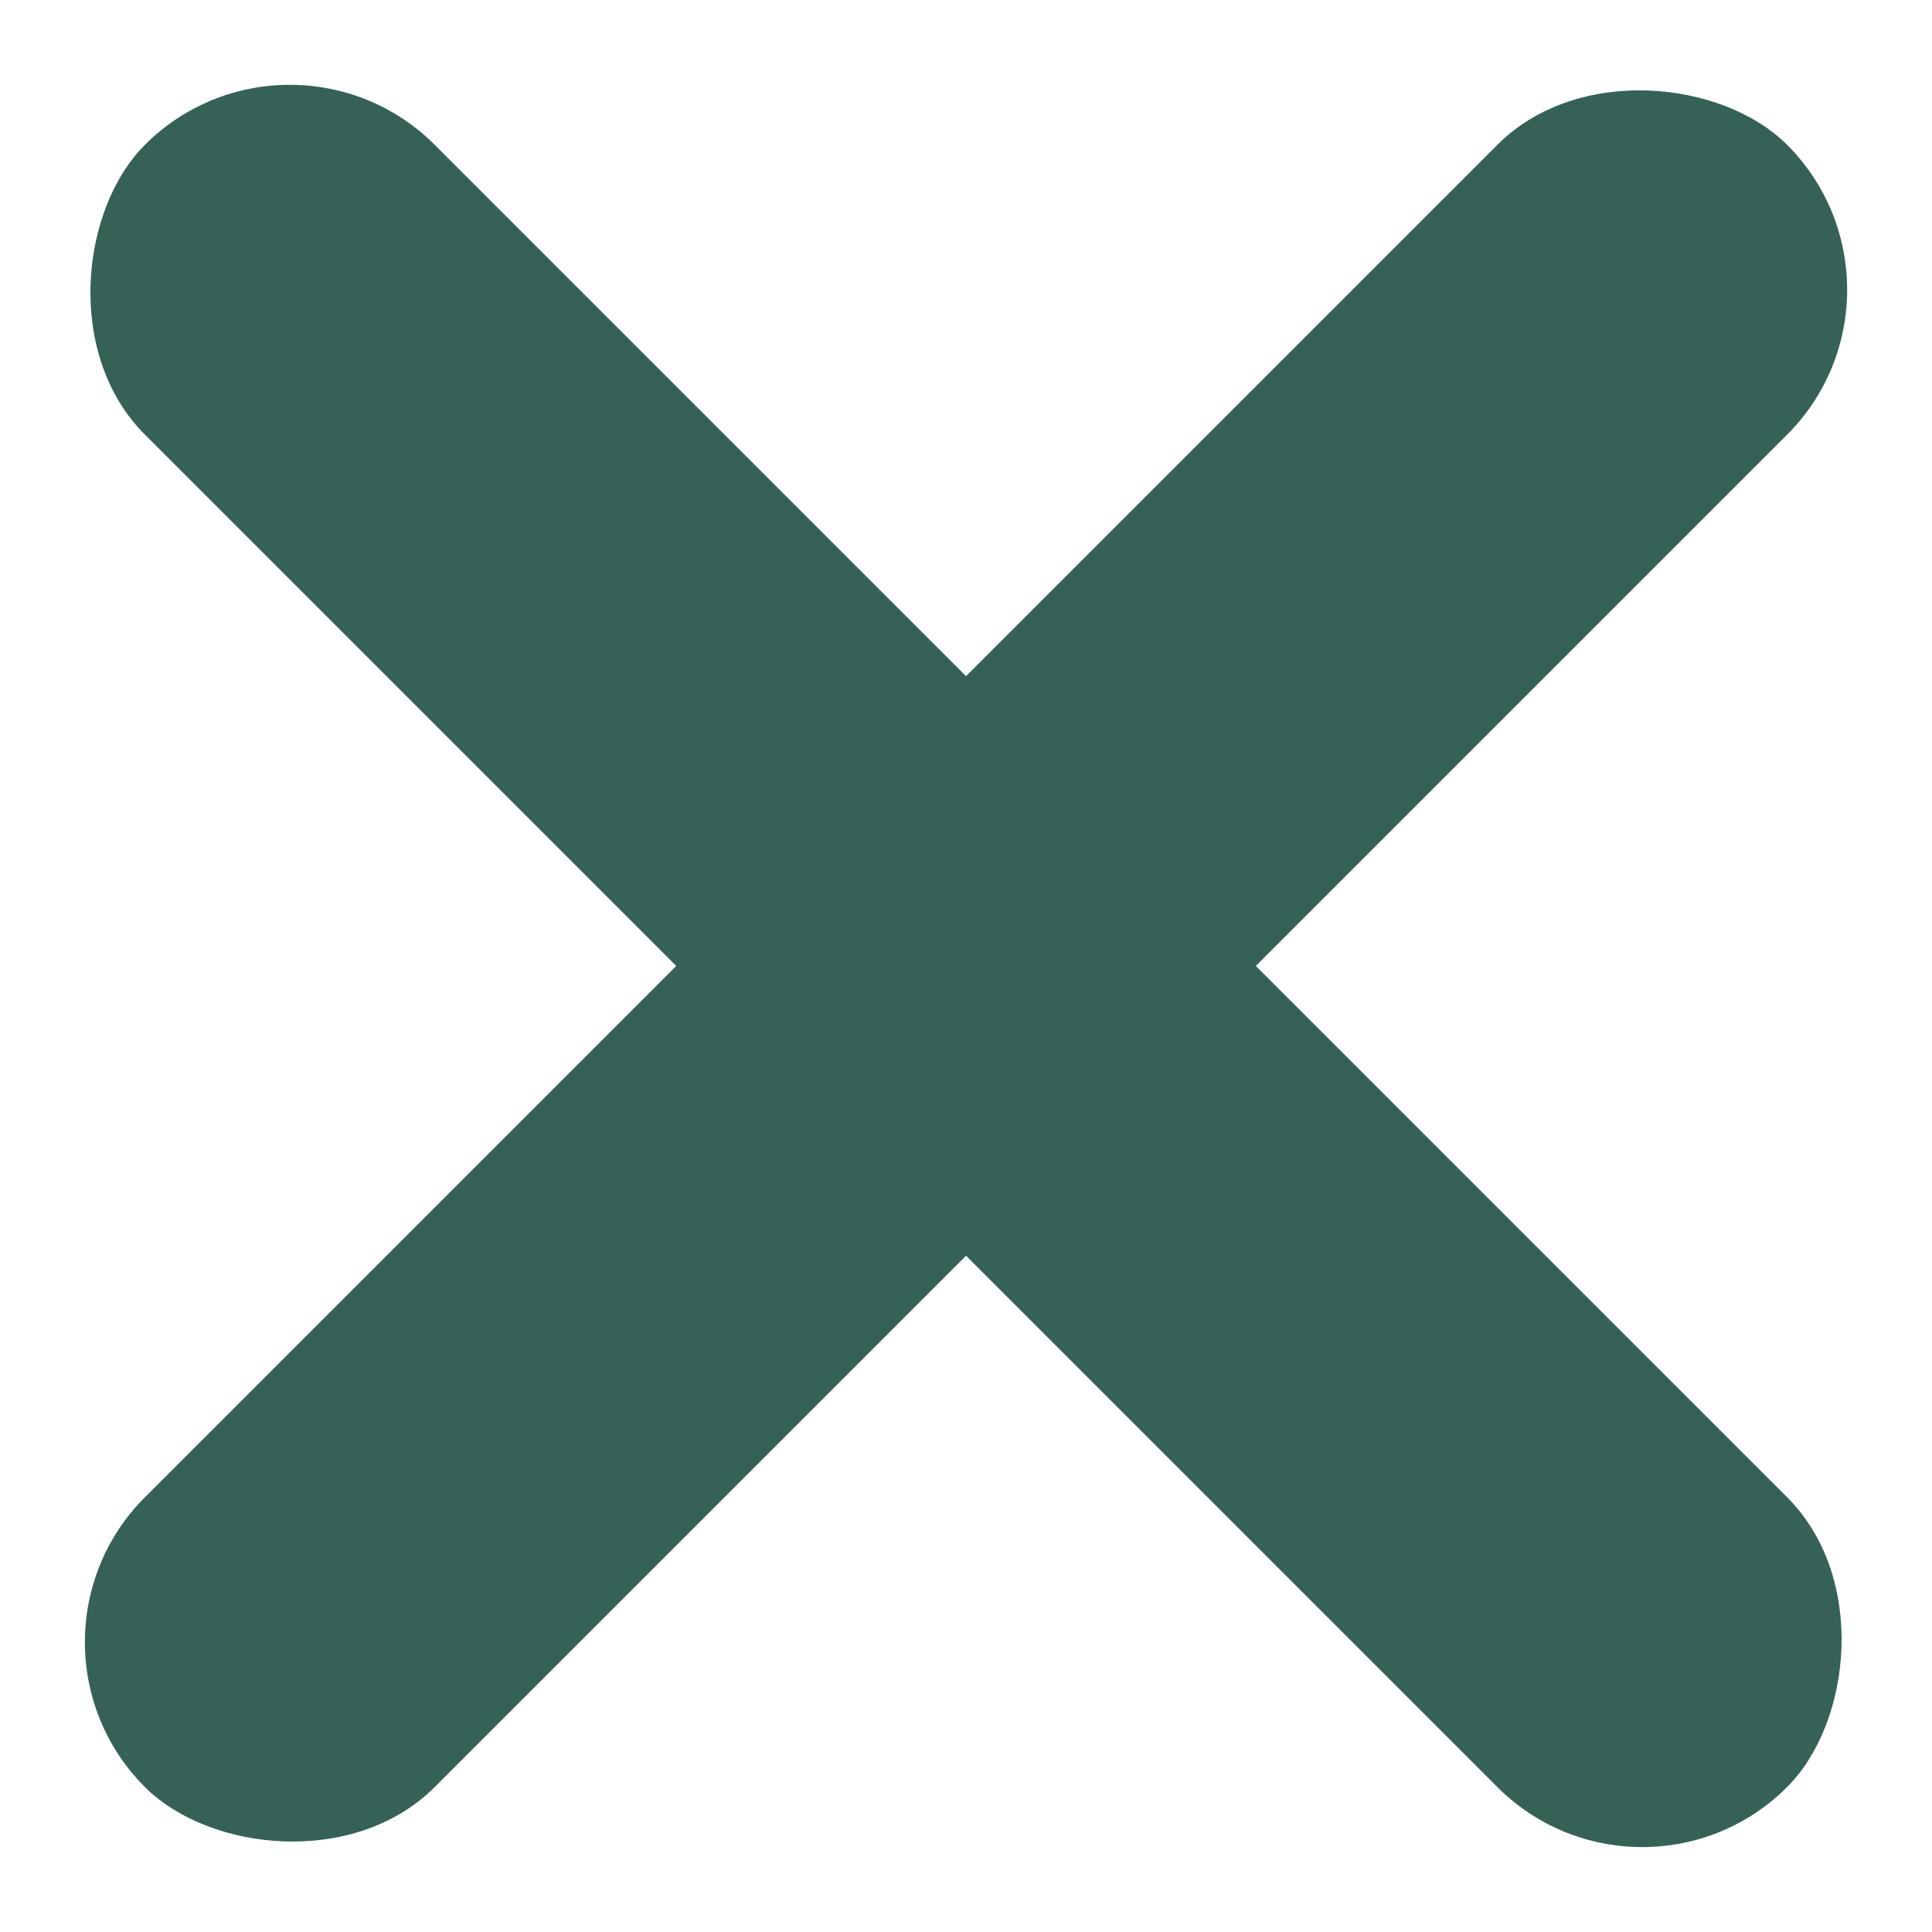
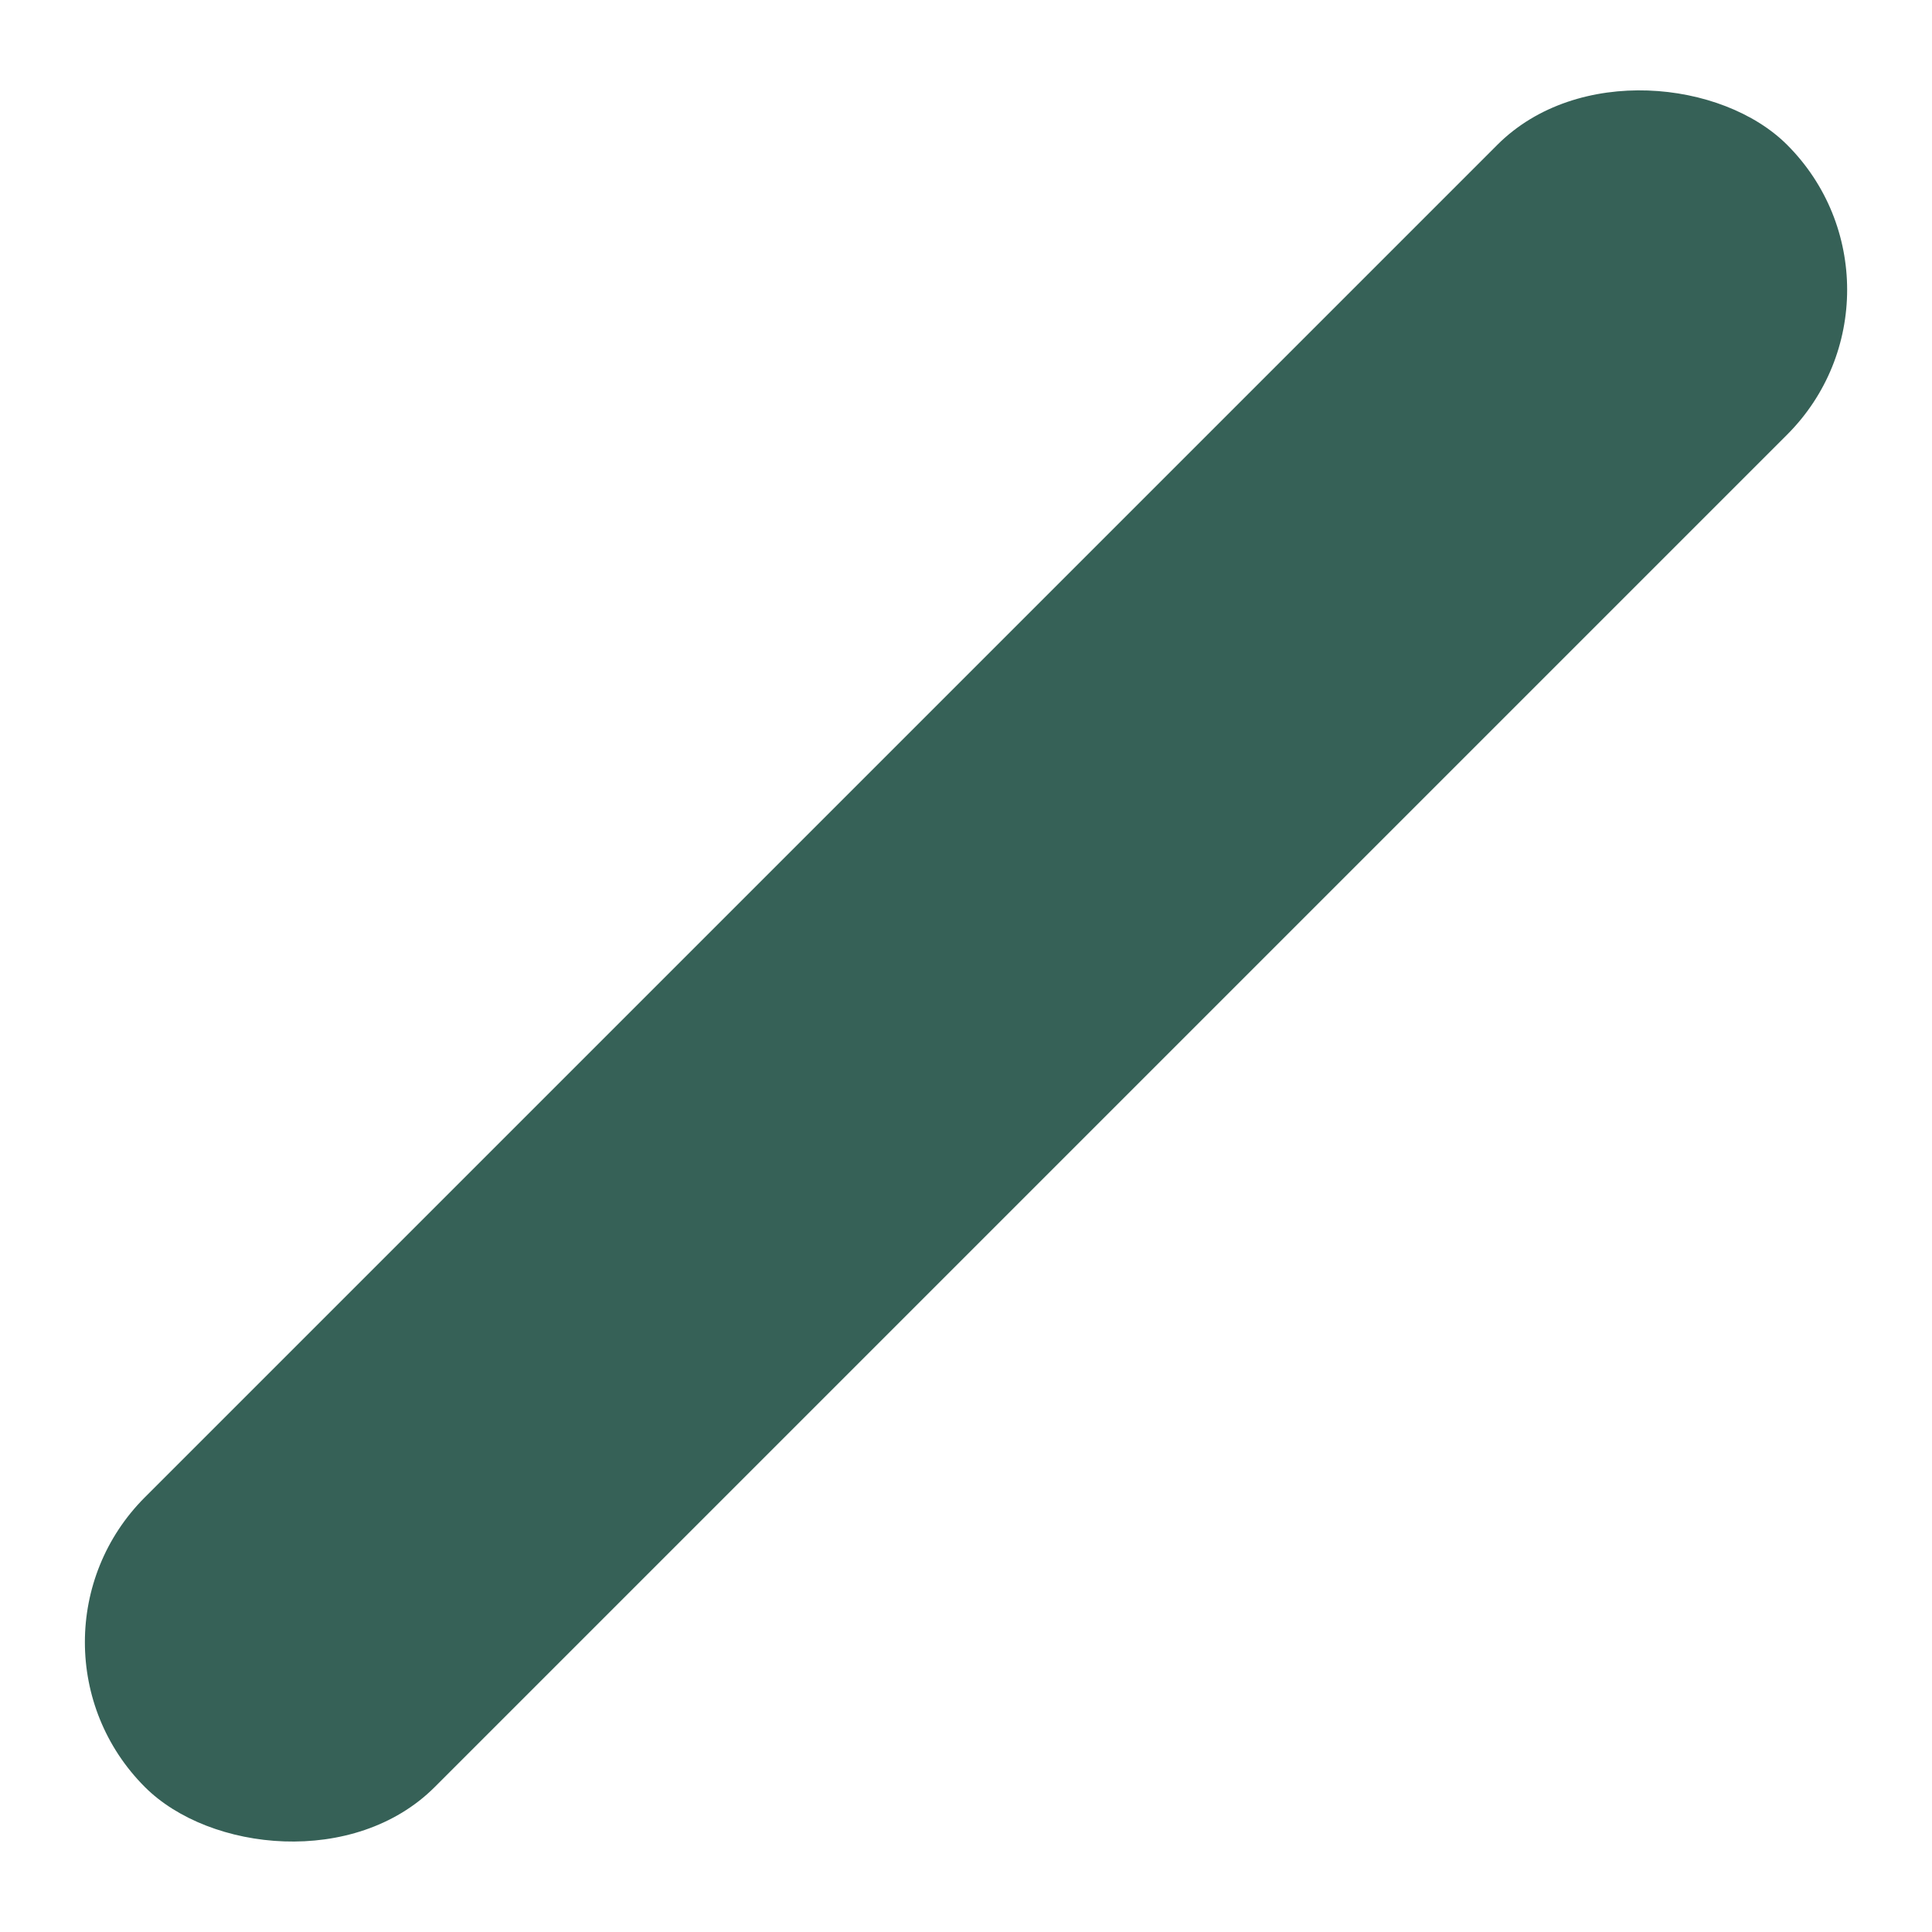
<svg xmlns="http://www.w3.org/2000/svg" width="14.142" height="14.142" viewBox="0 0 14.142 14.142">
  <g id="Groupe_11" data-name="Groupe 11" transform="translate(-1152.584 -1281.985) rotate(45)">
-     <rect id="Rectangle_97" data-name="Rectangle 97" width="17" height="3" rx="1.5" transform="translate(1723 90)" fill="#366157" />
    <rect id="Rectangle_98" data-name="Rectangle 98" width="17" height="3" rx="1.5" transform="translate(1733 83) rotate(90)" fill="#366157" />
  </g>
</svg>